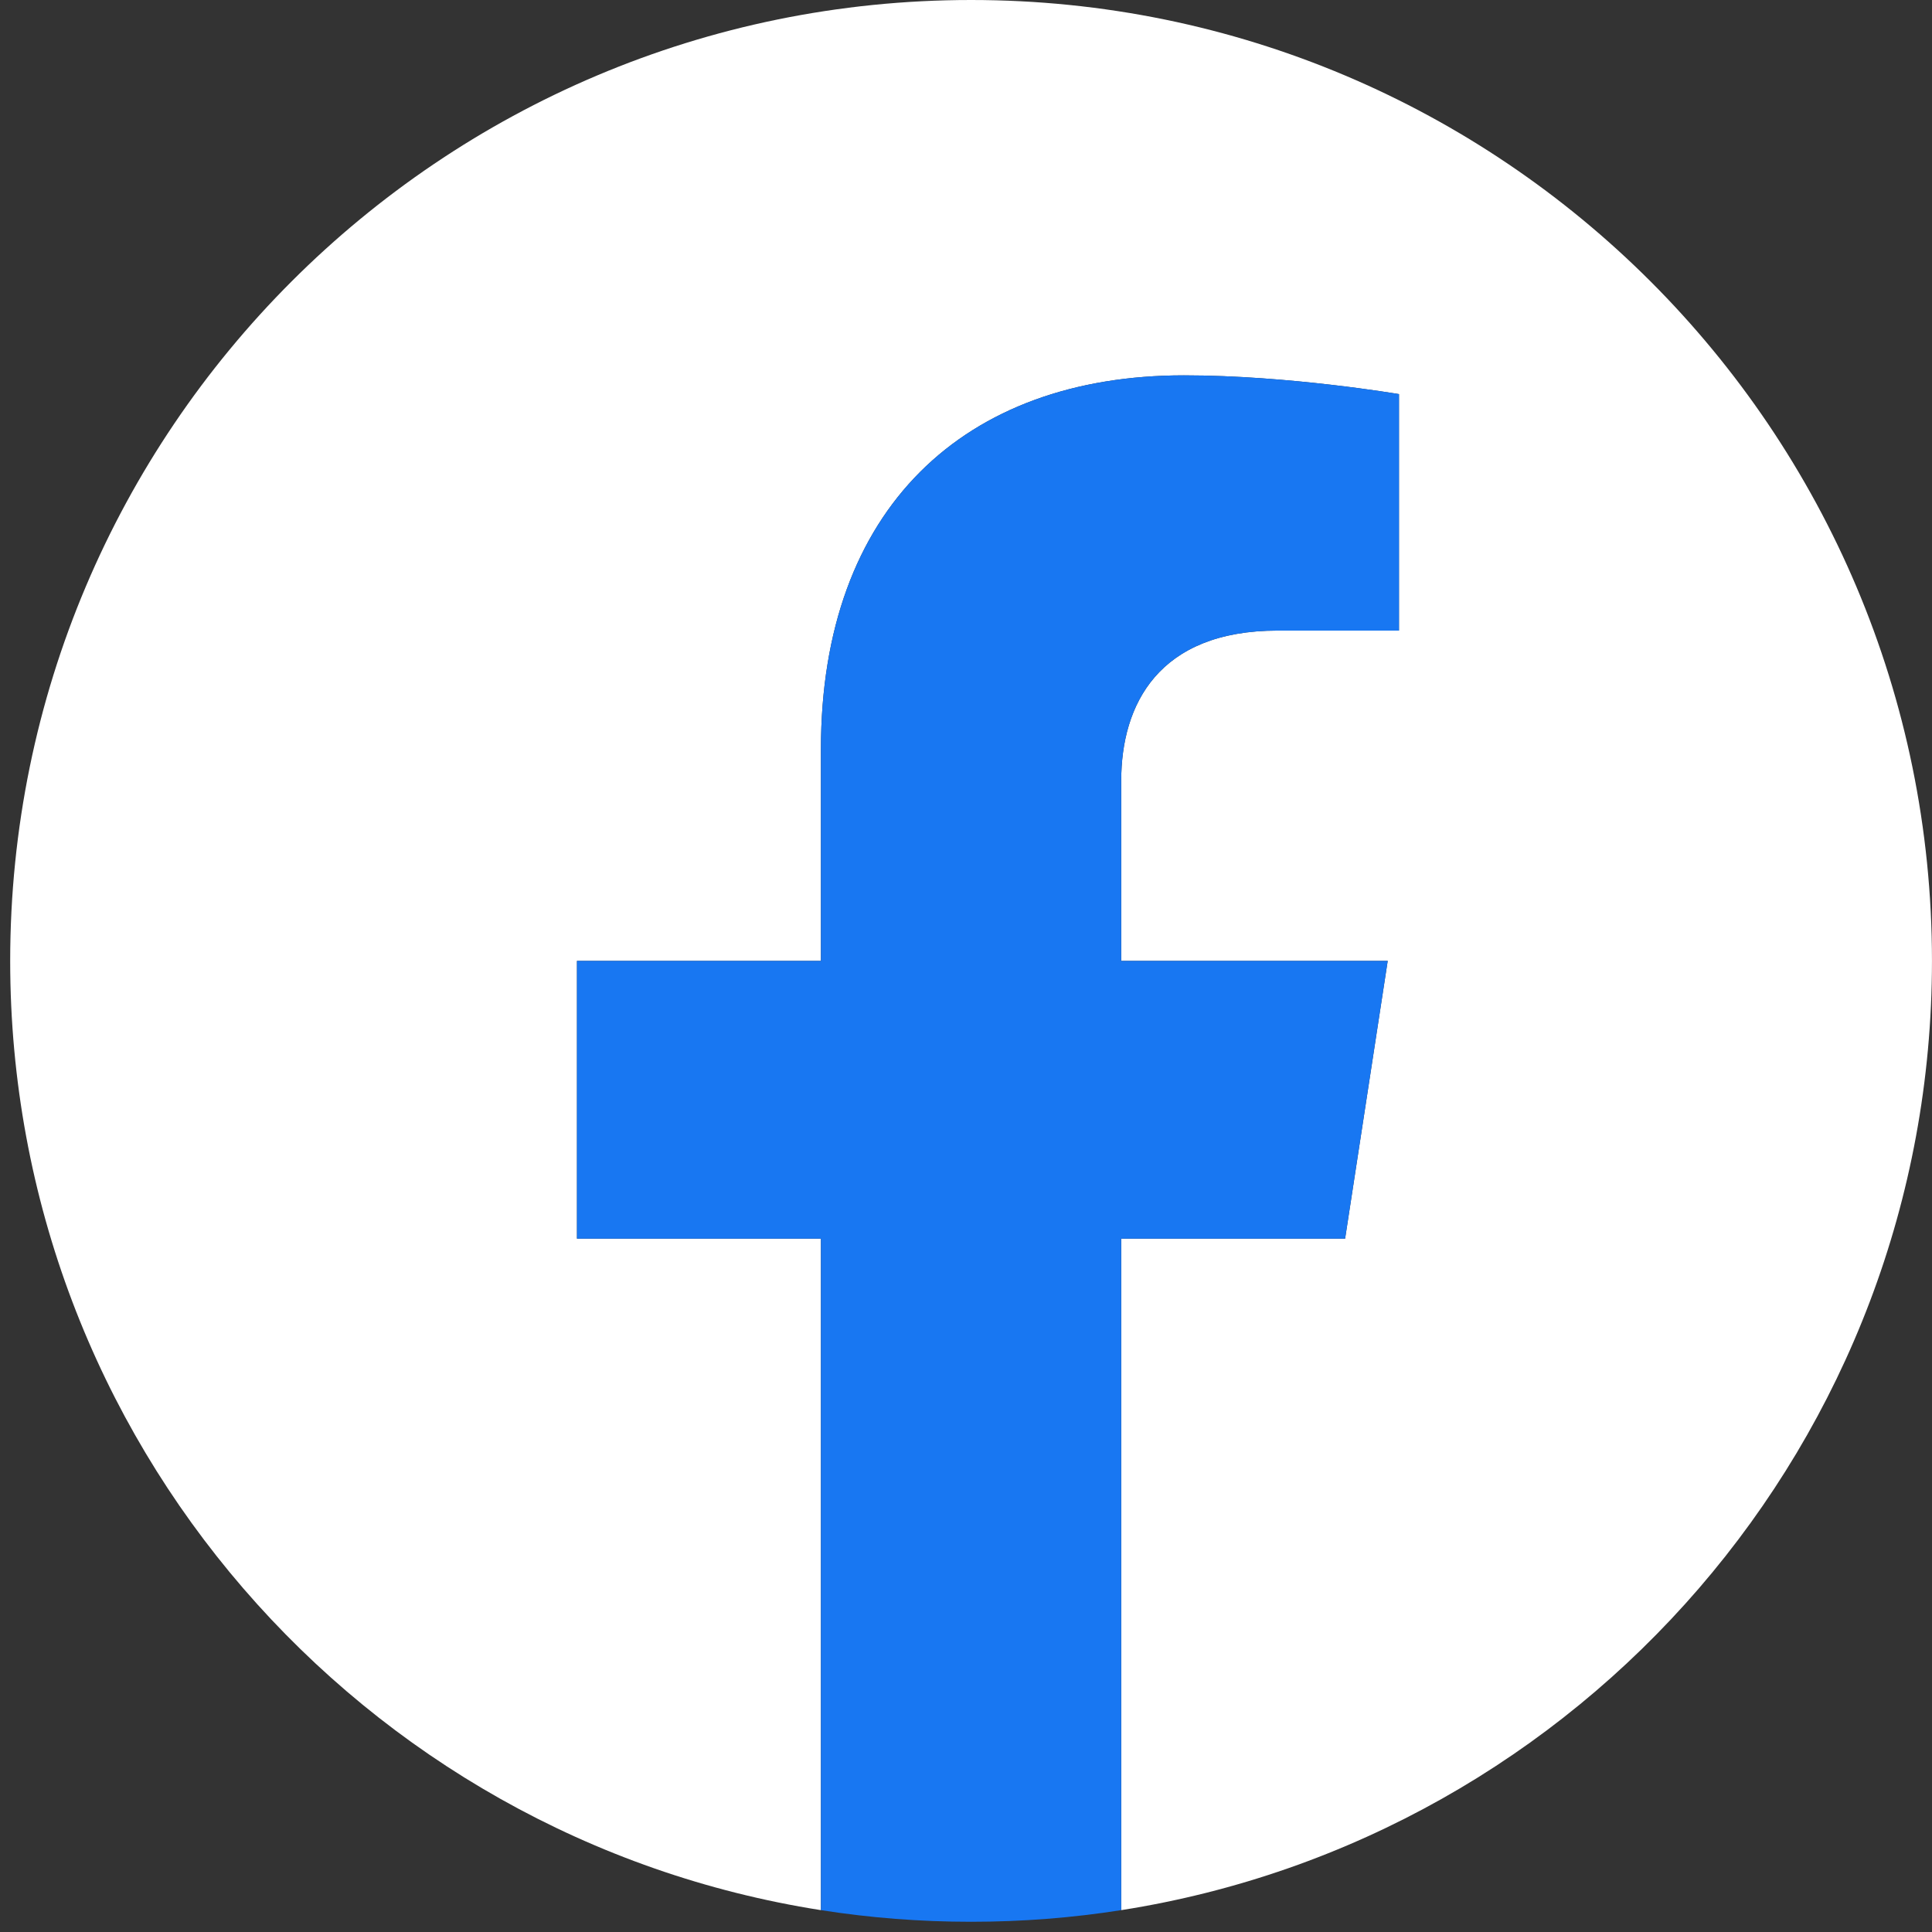
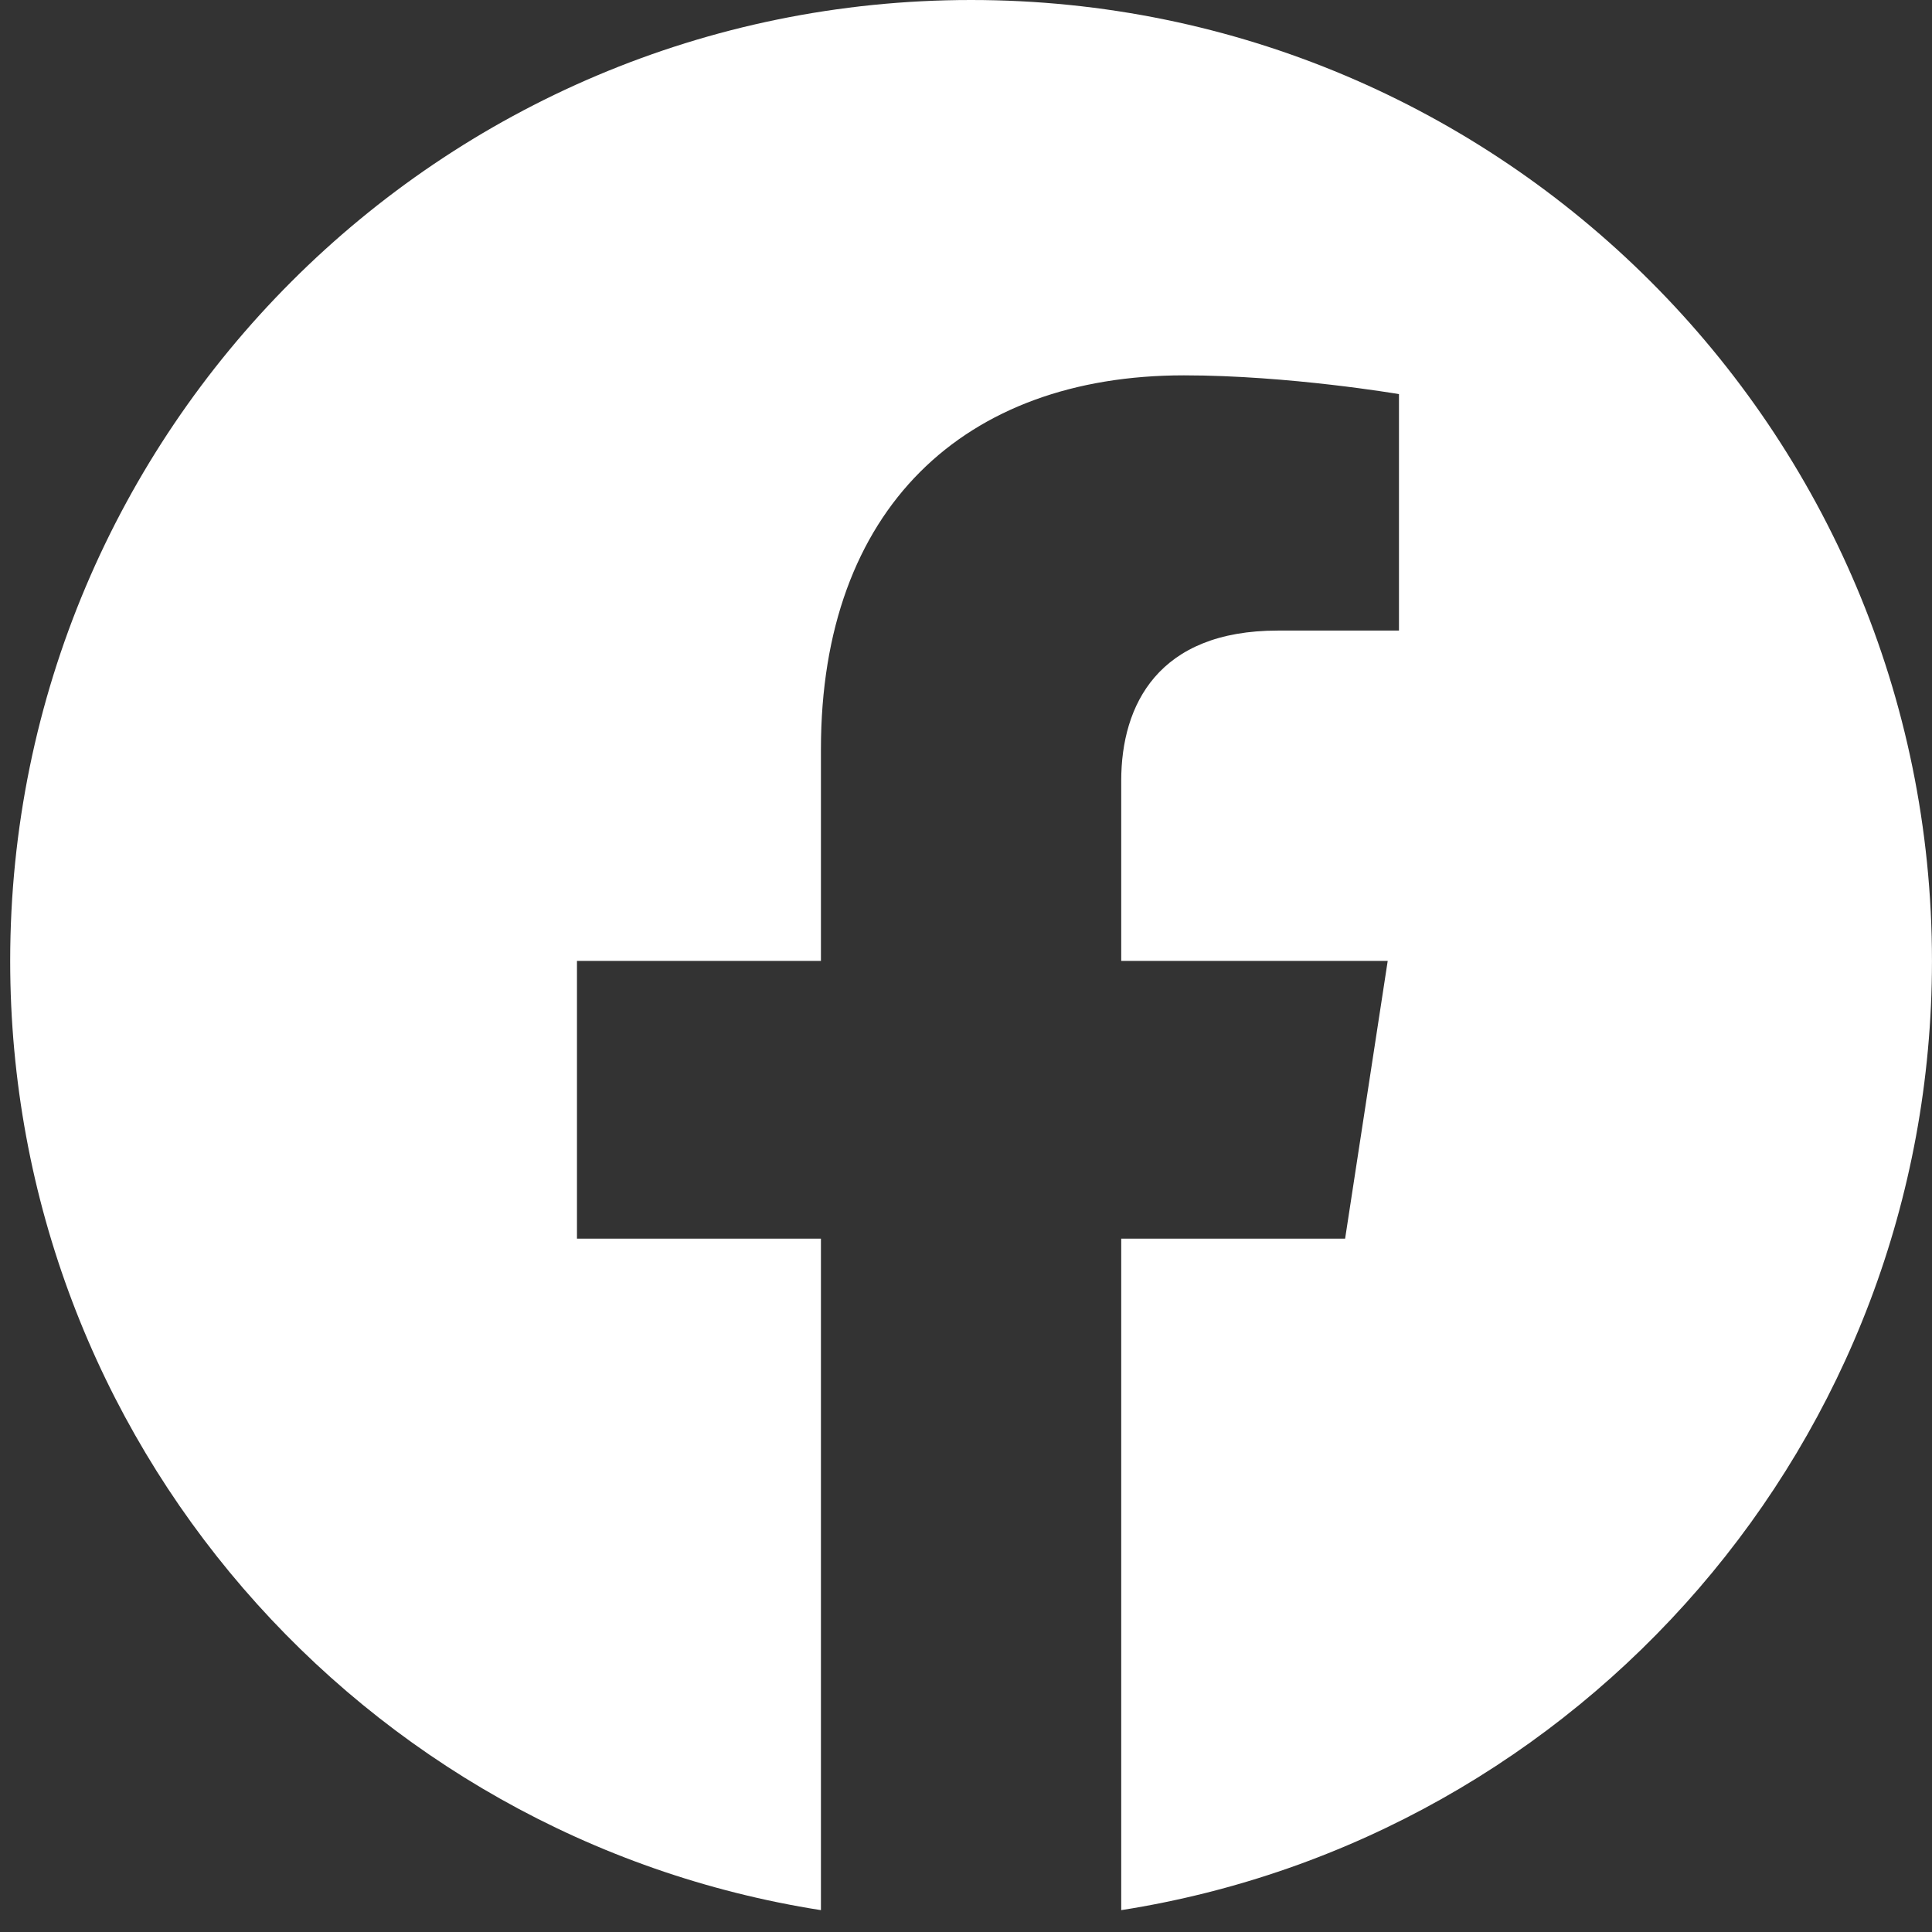
<svg xmlns="http://www.w3.org/2000/svg" width="140" height="140" viewBox="0 0 140 140" fill="none">
  <rect x="0" y="0" width="140" height="140" fill="#333333" stroke="none" />
  <g clip-path="url(#clip0_2022_3206)">
    <path d="M139.998 69.63C139.998 31.17 108.827 0 70.368 0C31.908 0 0.738 31.17 0.738 69.63C0.738 104.39 26.197 133.194 59.488 138.416V89.757H41.809V69.63H59.488V54.289C59.488 36.841 69.878 27.199 85.79 27.199C93.406 27.199 101.375 28.559 101.375 28.559V45.694H92.59C83.94 45.694 81.248 51.066 81.248 56.574V69.63H100.559L97.472 89.757H81.248V138.416C114.539 133.194 139.998 104.39 139.998 69.63Z" fill="white" />
-     <path d="M97.472 89.757L100.559 69.63H81.247V56.574C81.247 51.066 83.94 45.695 92.589 45.695H101.375V28.559C101.375 28.559 93.405 27.199 85.79 27.199C69.878 27.199 59.488 36.841 59.488 54.289V69.63H41.809V89.757H59.488V138.416C63.038 138.974 66.668 139.259 70.368 139.259C74.067 139.259 77.698 138.974 81.247 138.416V89.757H97.472Z" fill="#1877F2" />
  </g>
  <defs>
    <clipPath id="clip0_2022_3206">
      <rect width="139.259" height="139.259" fill="white" transform="translate(0.738)" />
    </clipPath>
  </defs>
</svg>